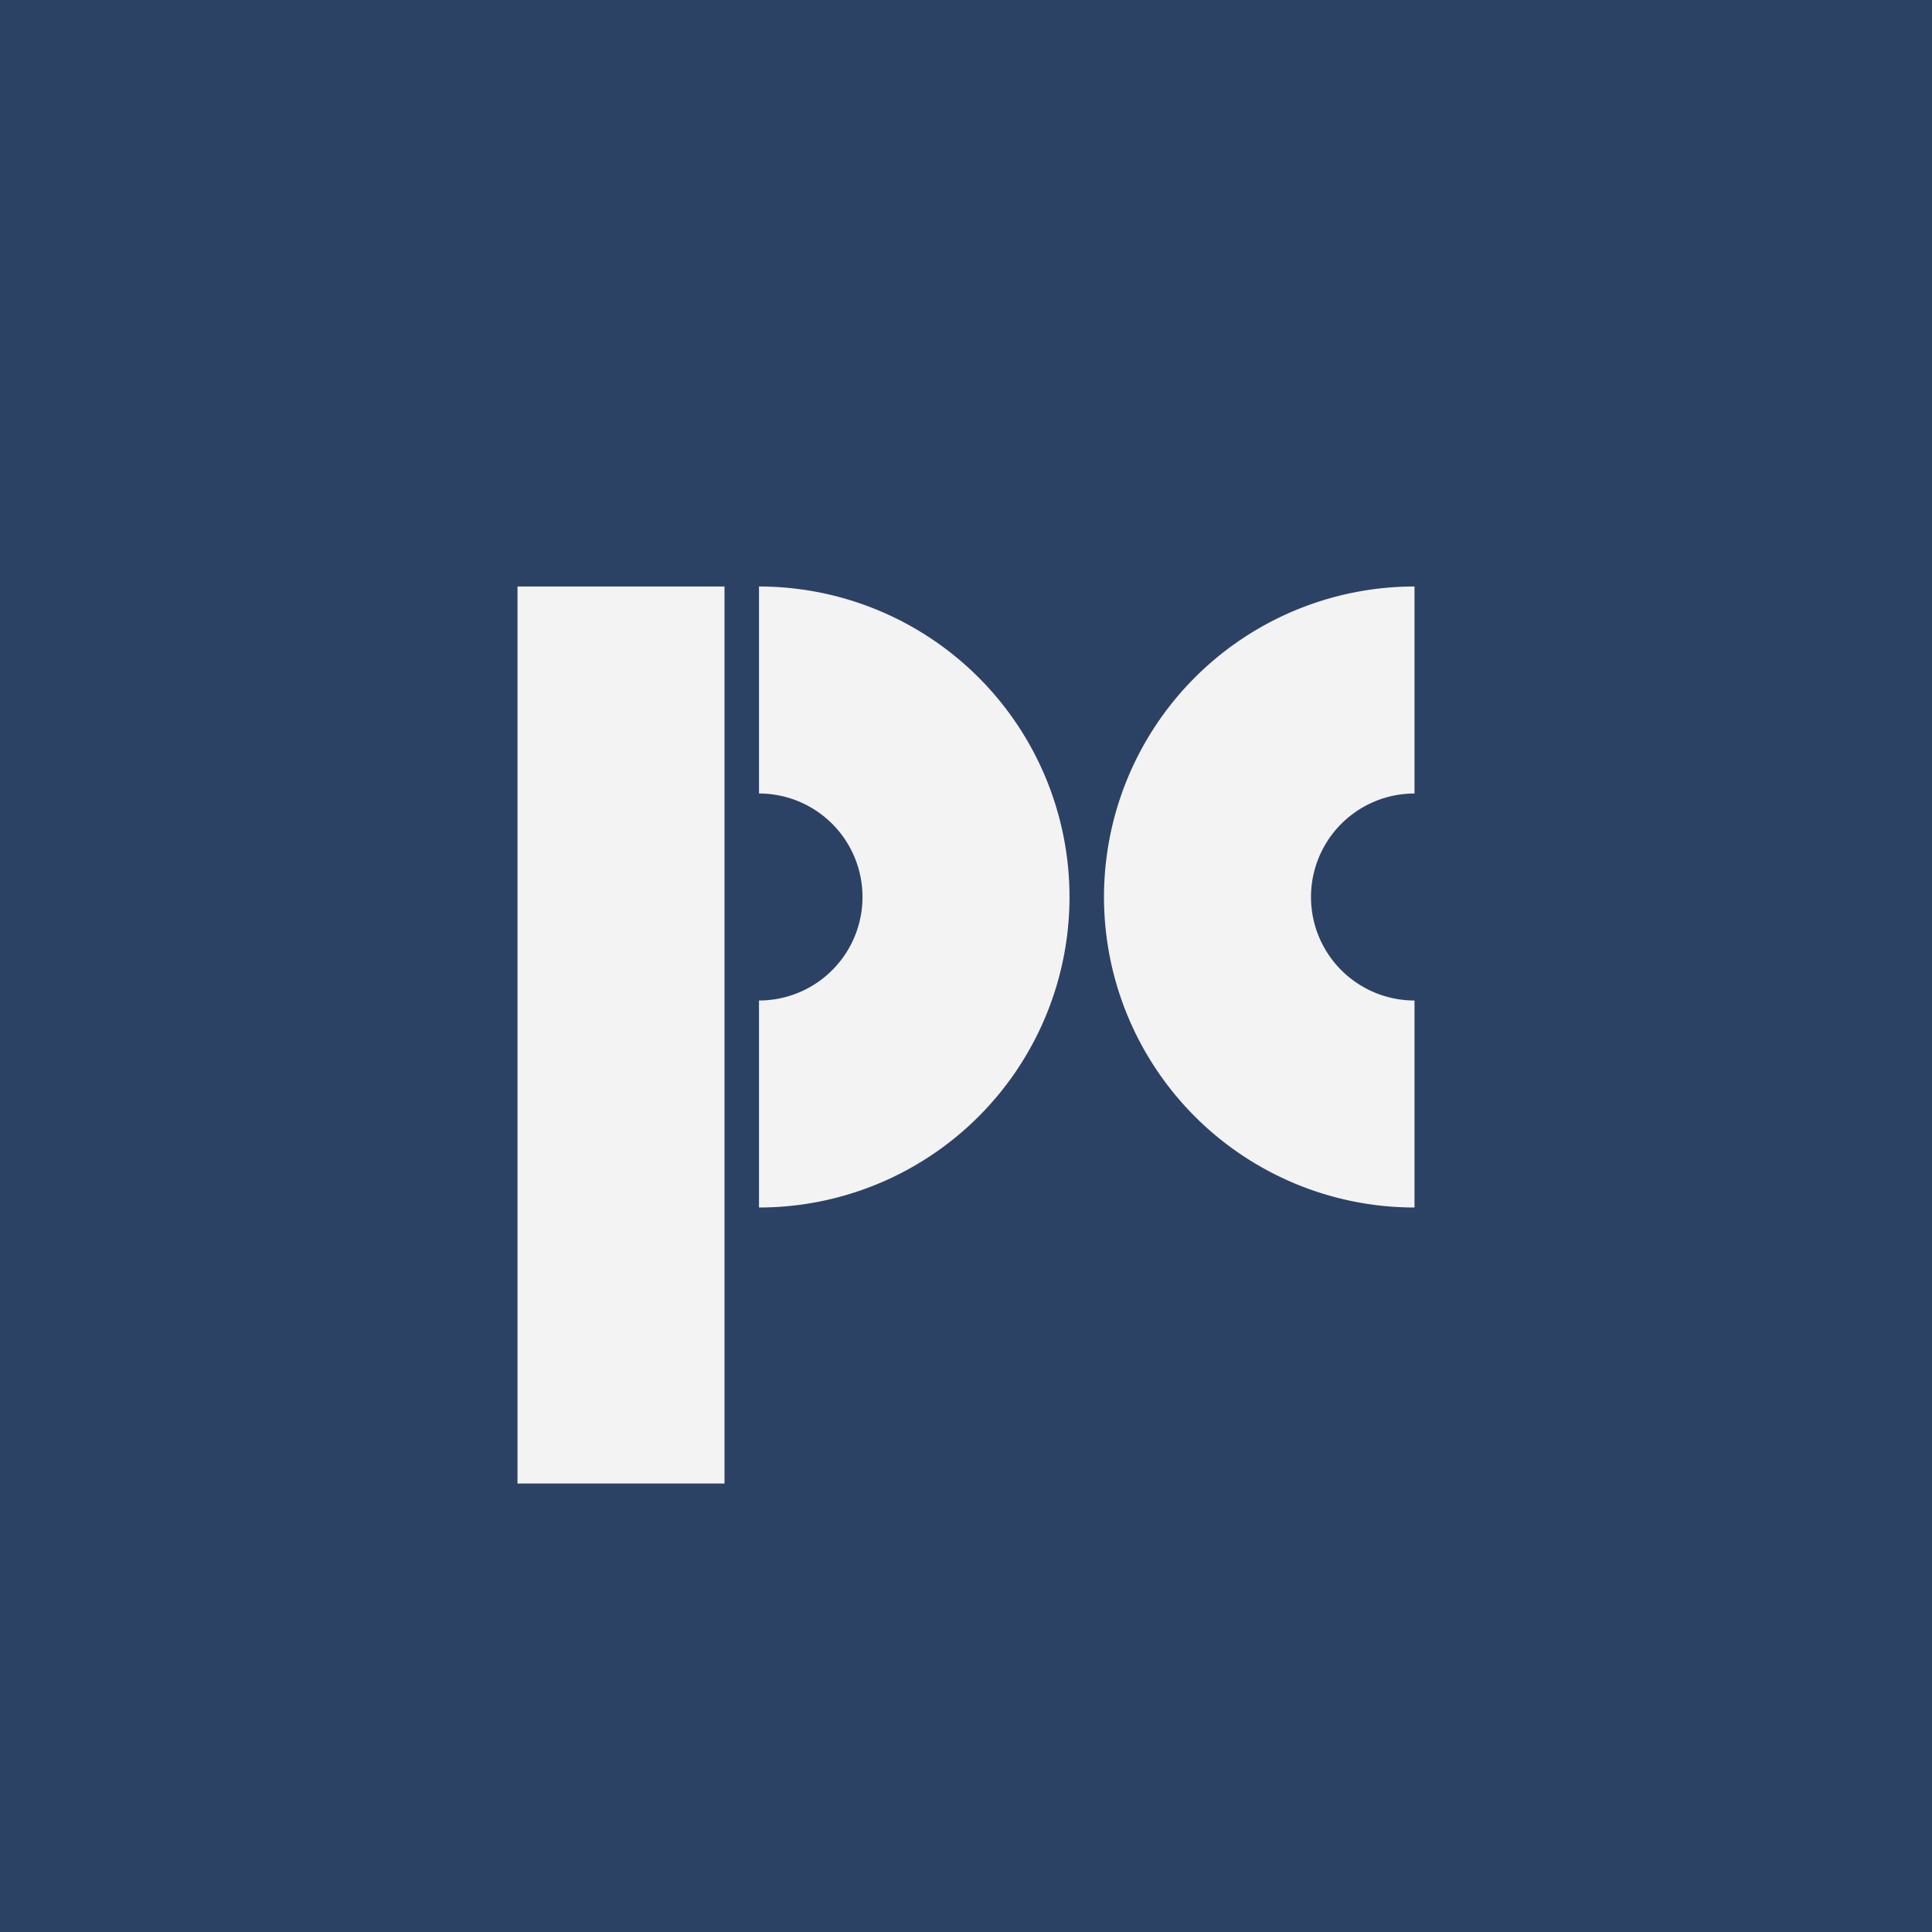
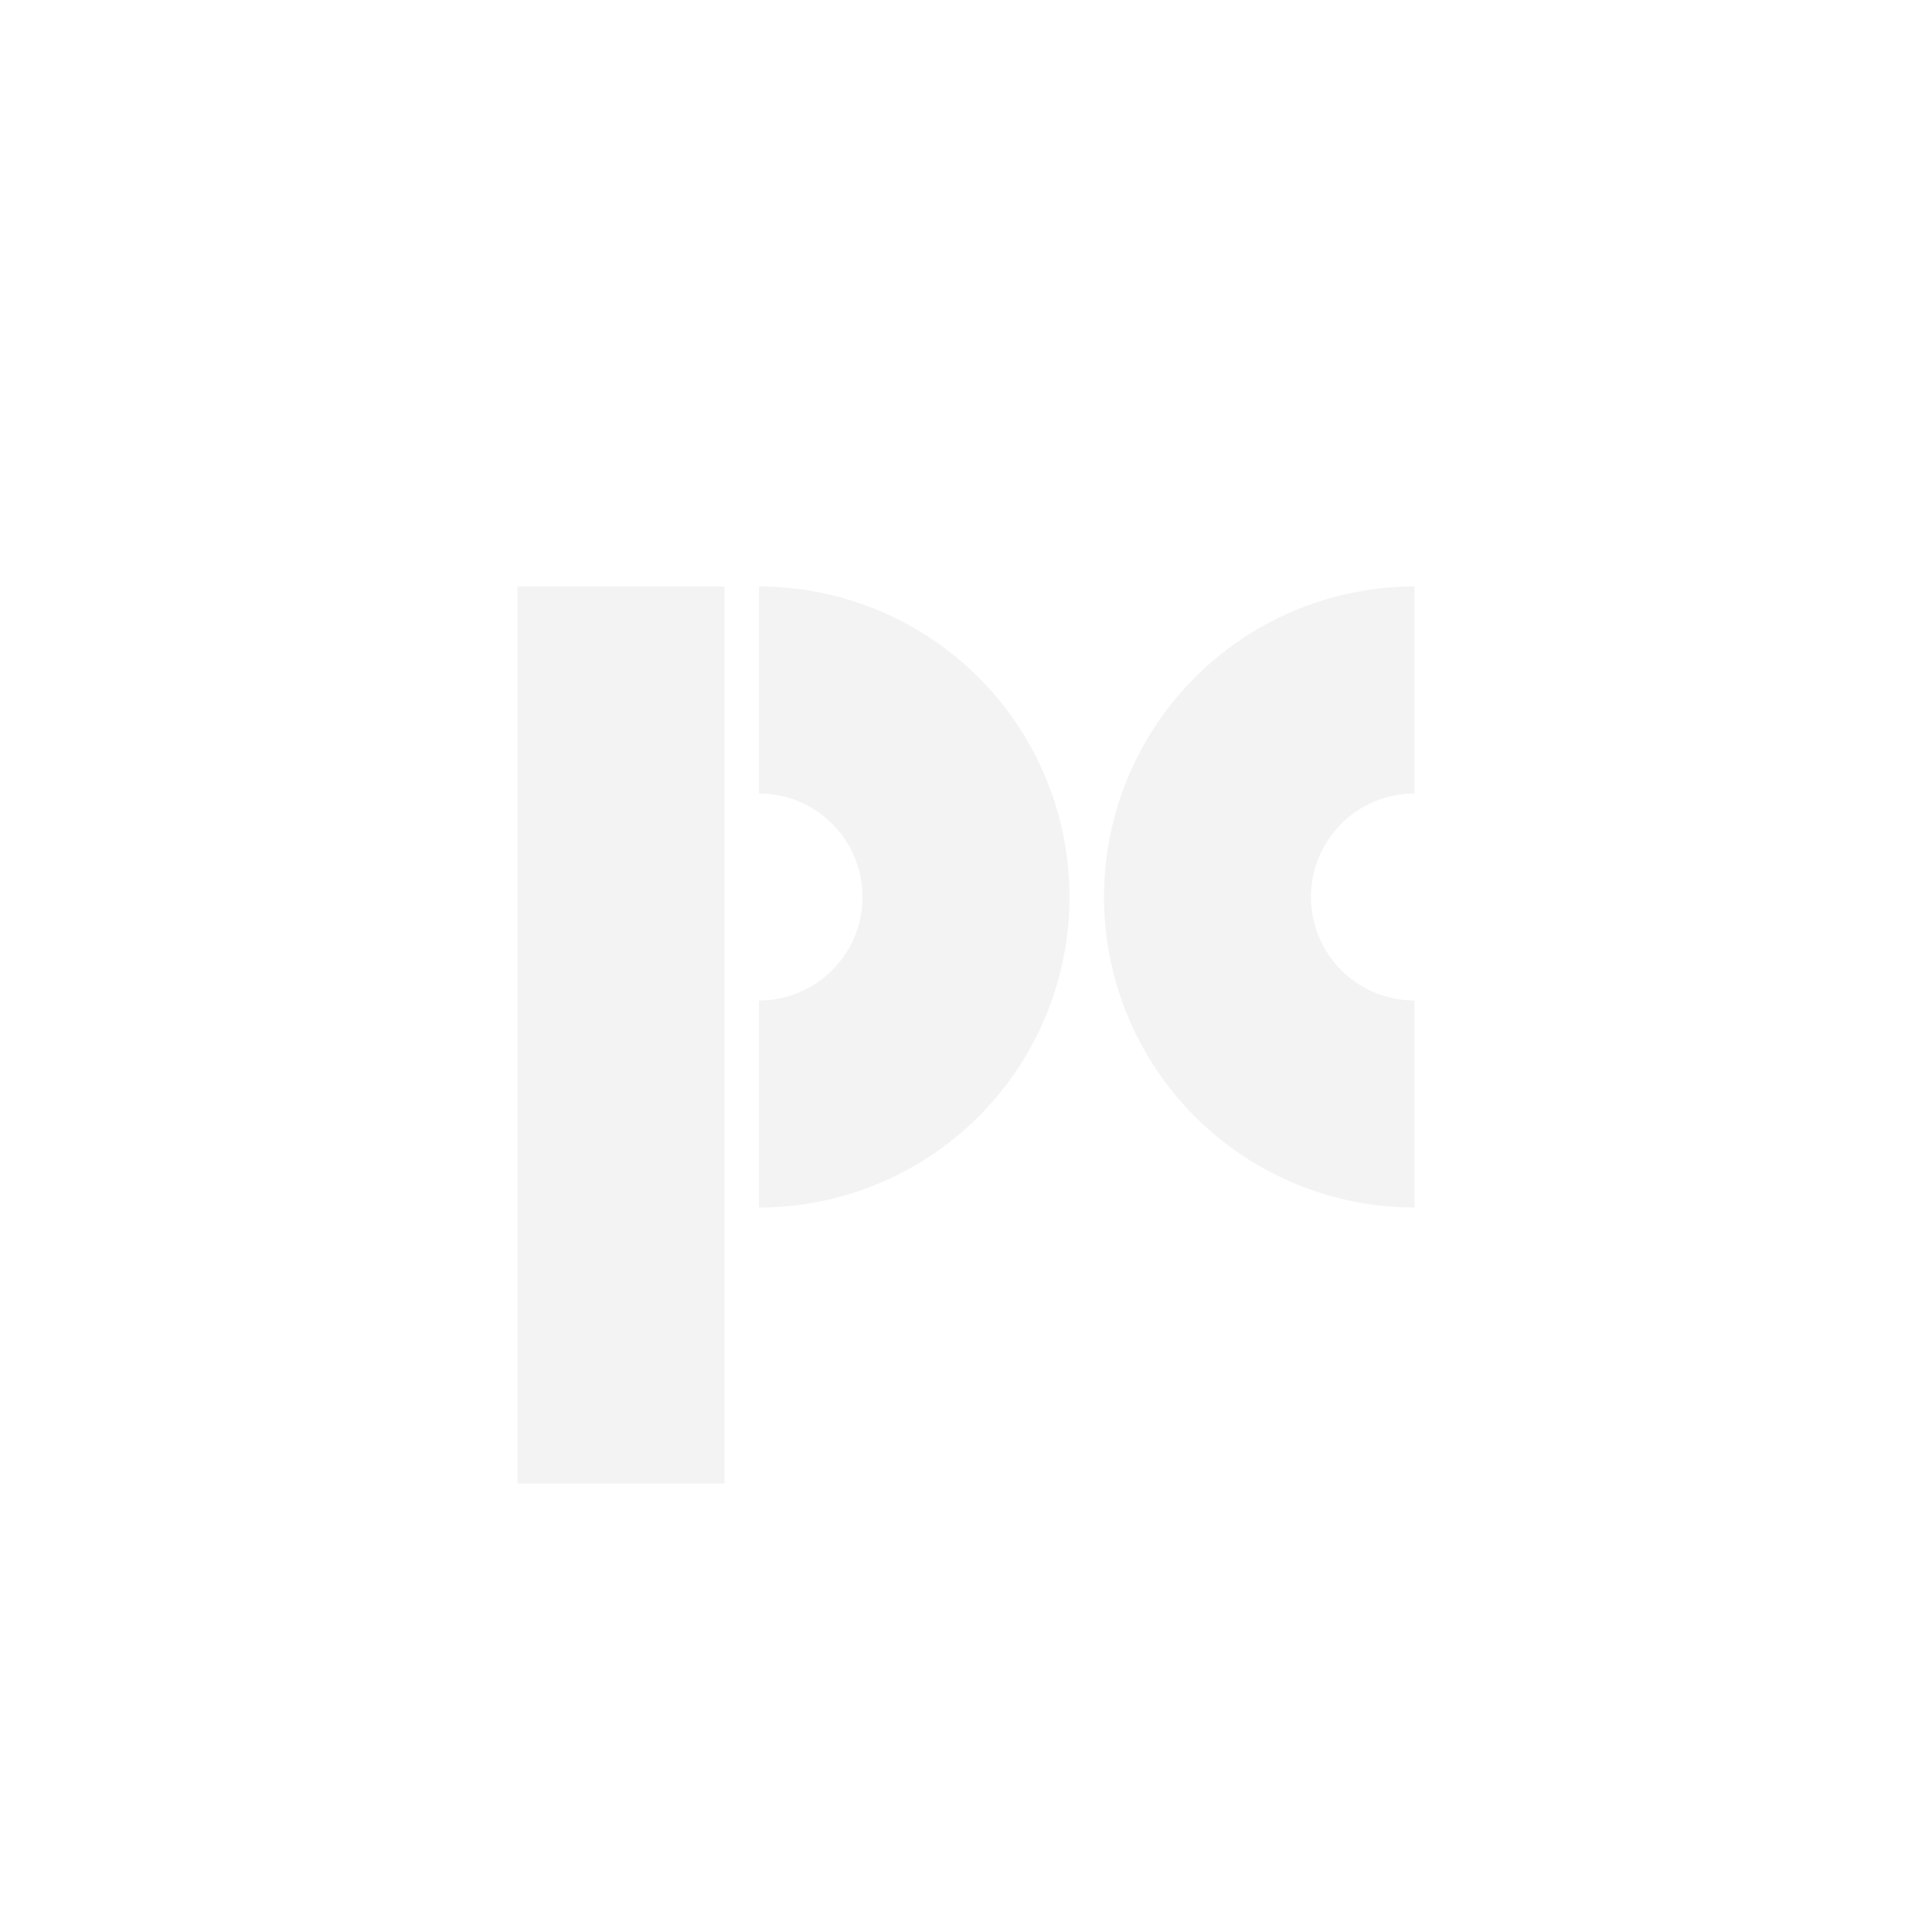
<svg xmlns="http://www.w3.org/2000/svg" width="56" height="56" viewBox="0 0 56 56">
-   <path fill="#2C4265" d="M0 0h56v56H0z" />
  <path d="M15 17h6v26h-6V17Zm7 18a9 9 0 1 0 0-18v6a3 3 0 1 1 0 6v6Zm10-9a9 9 0 0 0 9 9v-6a3 3 0 1 1 0-6v-6a9 9 0 0 0-9 9Z" fill="#F4F3F3" />
</svg>